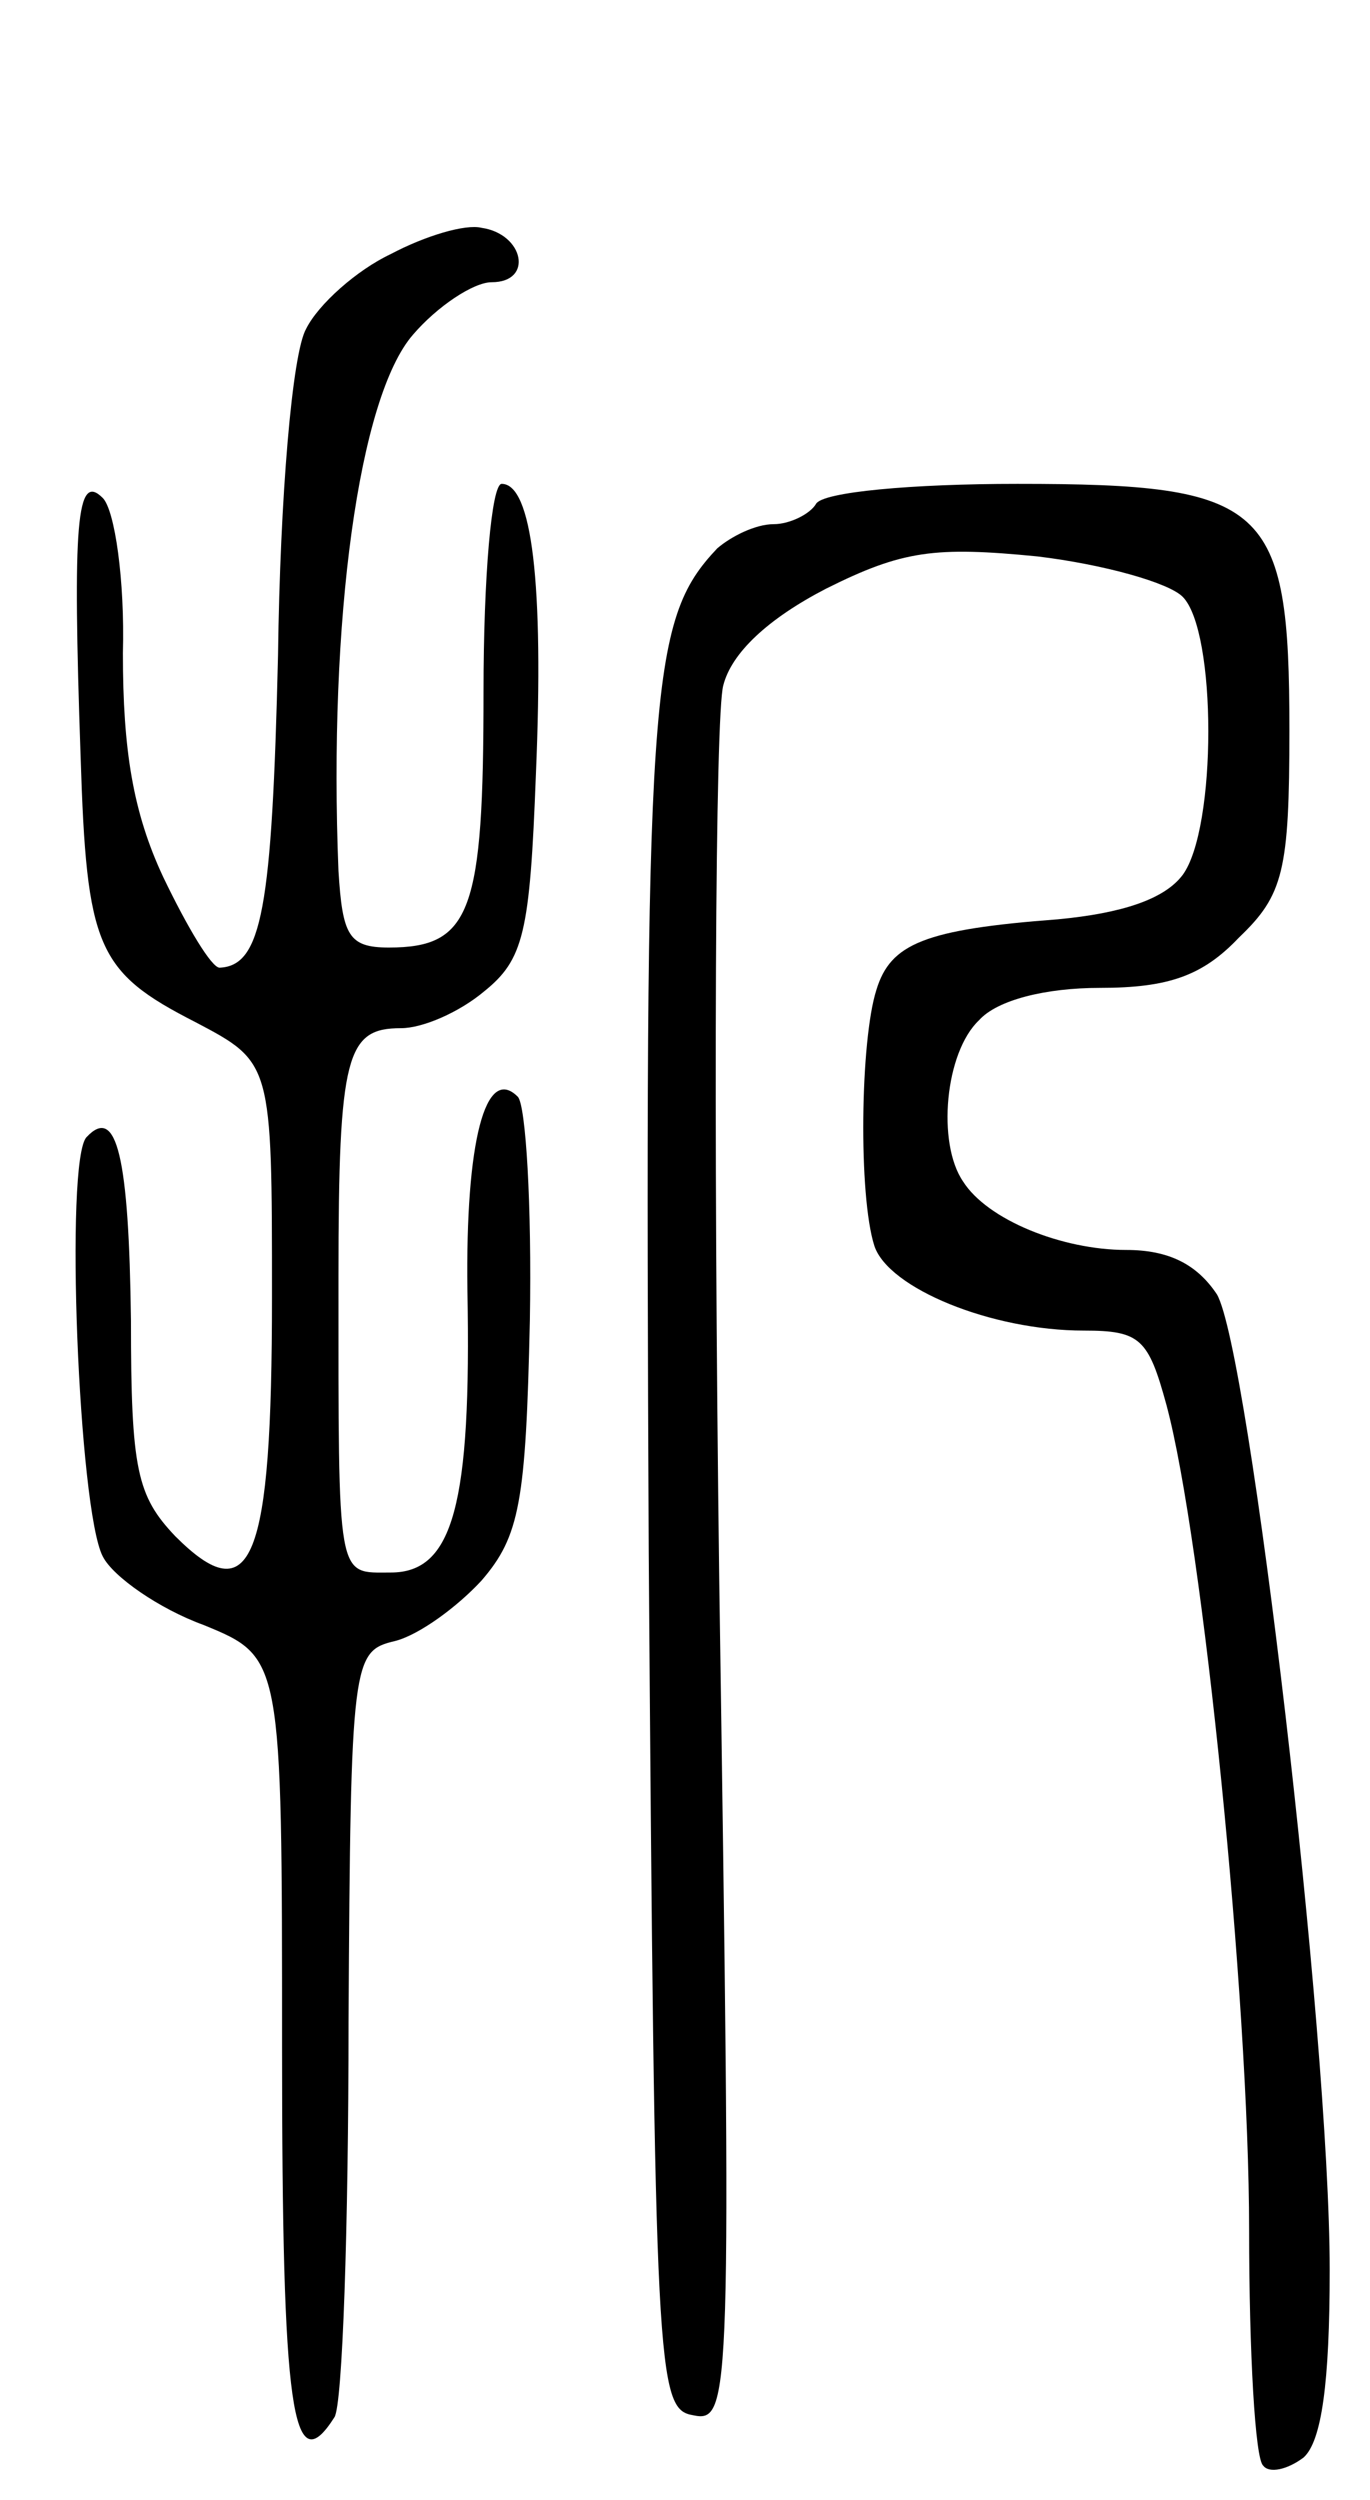
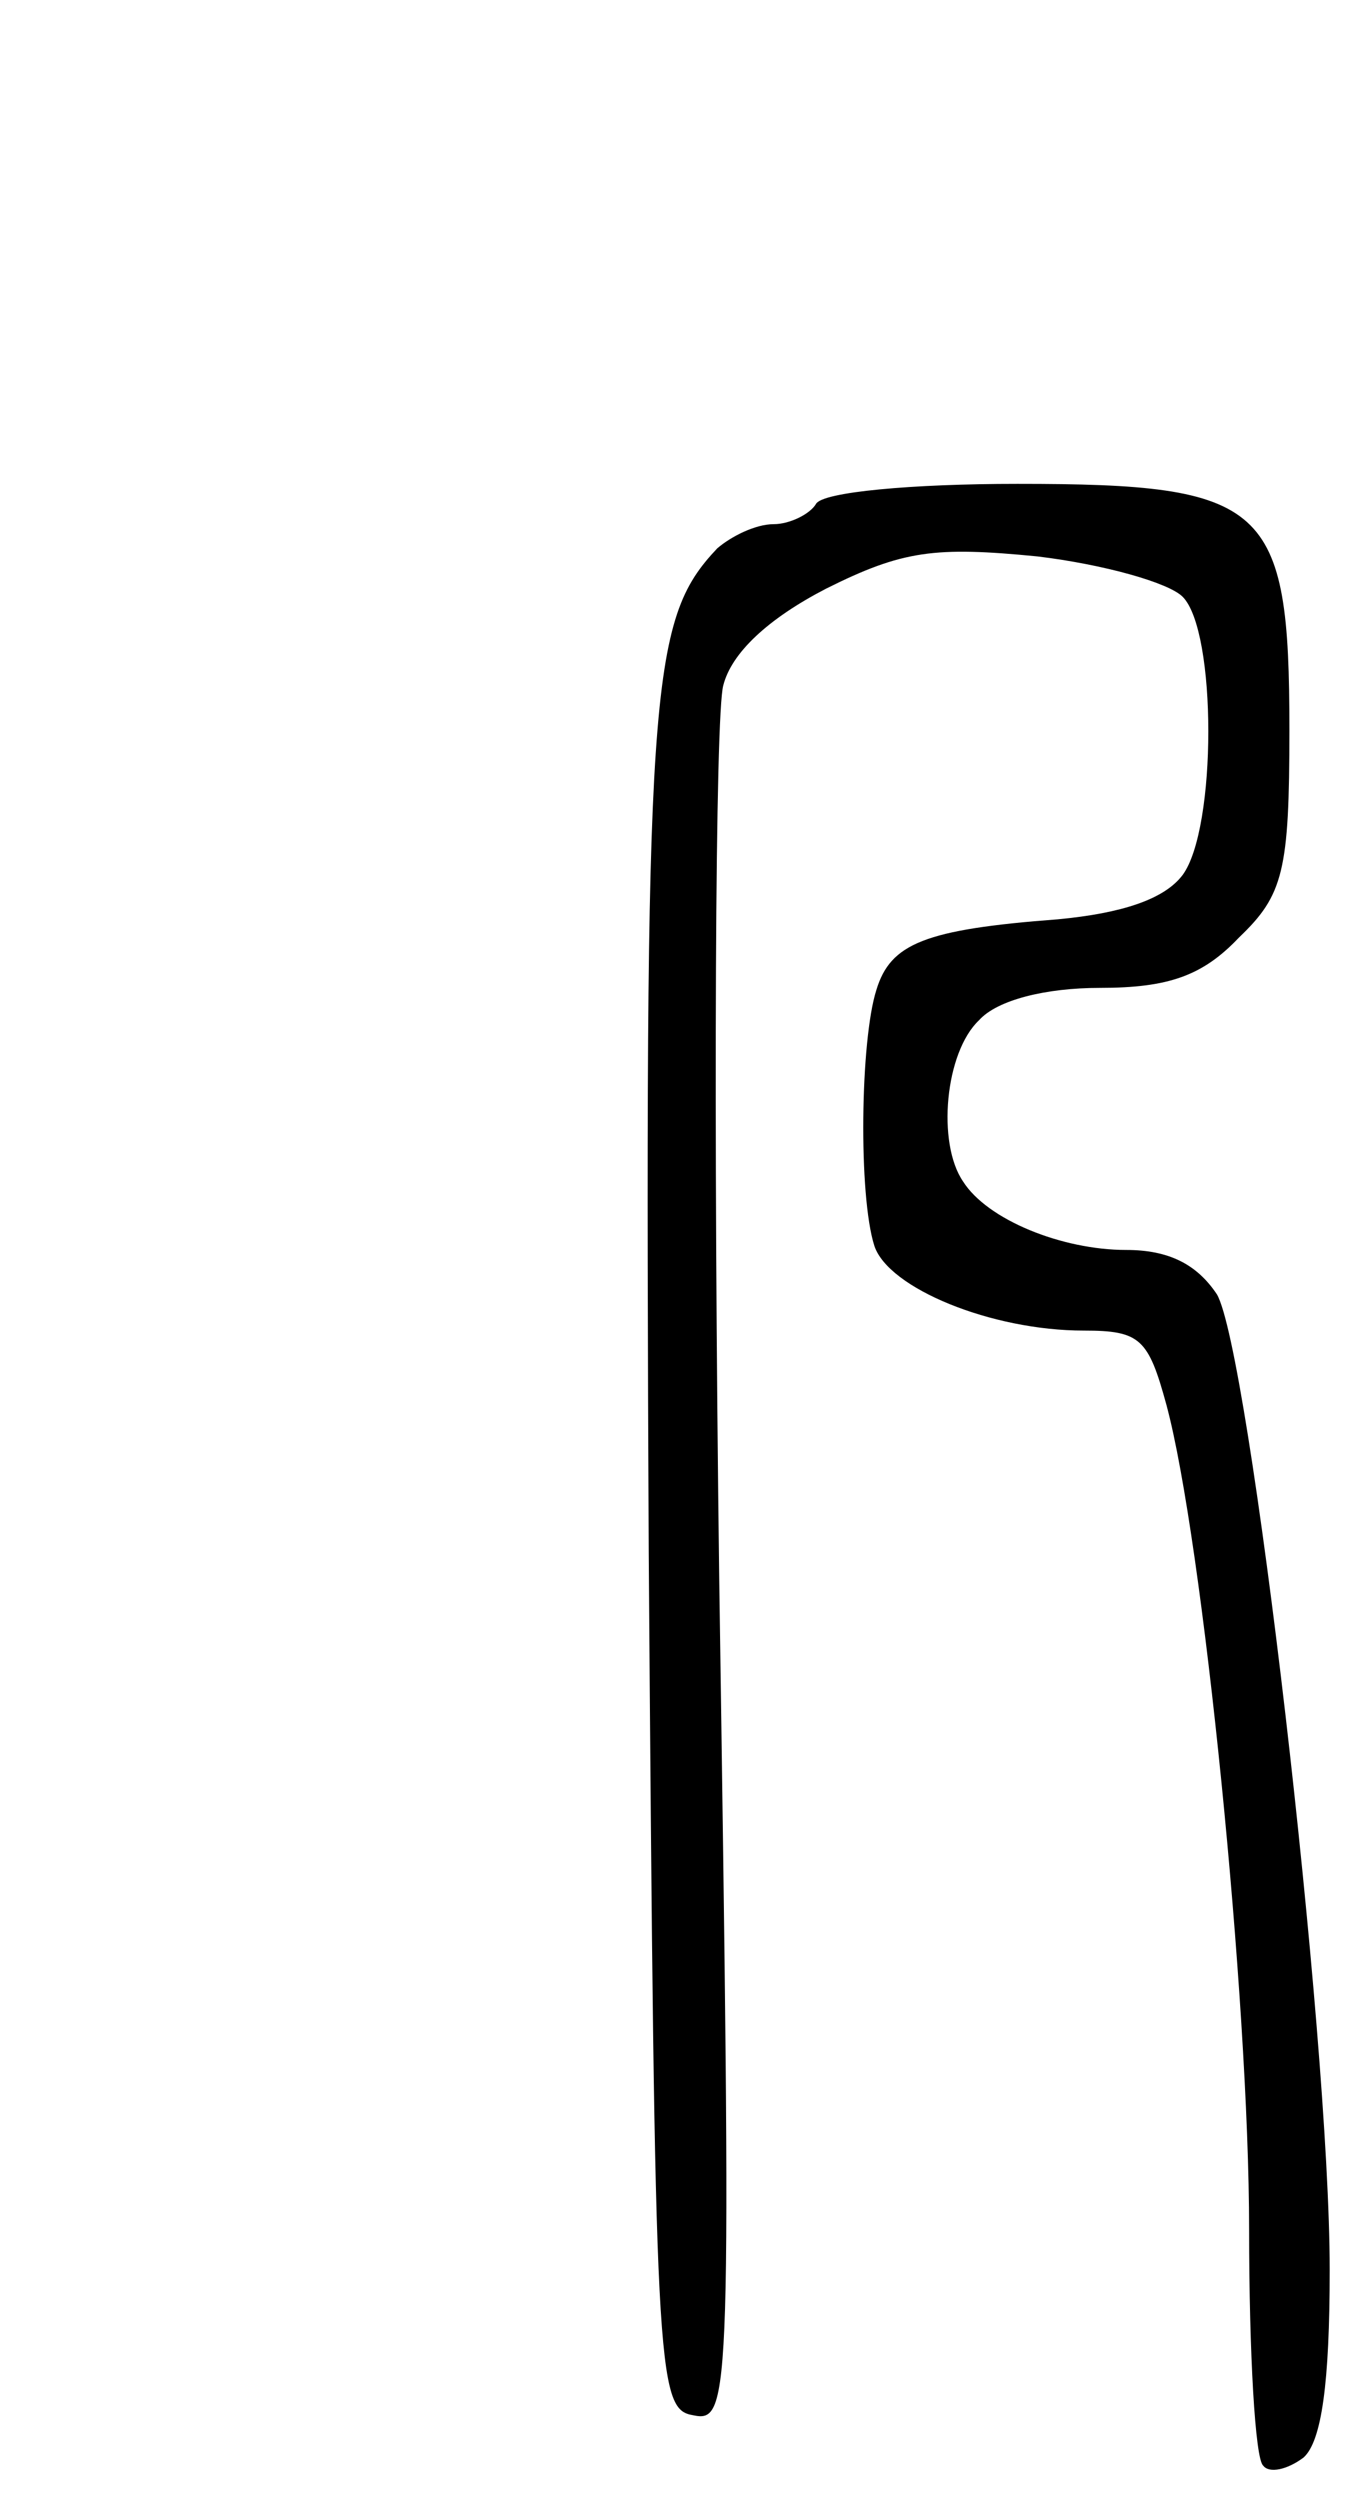
<svg xmlns="http://www.w3.org/2000/svg" version="1.0" width="68" height="124" viewBox="0 0 68 124">
  <g transform="translate(0,124) scale(0.1,-0.1)">
-     <path d="M194 1114 c-17 -8 -36 -25 -42 -37 -7 -12 -13 -84 -14 -162 -3 -126 -8 -154 -29 -155 -4 0 -16 20 -28 45 -15 32 -20 63 -20 111 1 36 -4 71 -10 77 -13 13 -15 -12 -11 -128 3 -95 8 -107 57 -132 38 -20 38 -20 38 -136 0 -132 -10 -157 -48 -119 -19 20 -22 33 -22 107 -1 81 -7 107 -22 91 -11 -11 -4 -185 8 -208 5 -10 28 -26 50 -34 39 -16 39 -16 39 -210 0 -180 5 -216 26 -183 4 6 7 94 7 196 1 180 2 184 23 189 12 3 31 17 43 30 19 22 22 39 24 129 1 57 -2 107 -6 111 -16 16 -26 -22 -25 -96 2 -106 -7 -140 -38 -140 -27 0 -26 -6 -26 147 0 110 4 123 31 123 11 0 29 8 41 18 20 16 23 29 26 108 4 95 -2 144 -17 144 -5 0 -9 -46 -9 -103 0 -109 -6 -127 -47 -127 -20 0 -23 6 -25 38 -5 124 10 235 37 266 12 14 30 26 39 26 21 0 16 24 -5 27 -8 2 -28 -4 -45 -13z" />
    <path d="M405 990 c-3 -5 -13 -10 -21 -10 -9 0 -21 -6 -28 -12 -34 -36 -36 -68 -34 -498 3 -408 4 -425 22 -428 19 -4 19 7 13 414 -3 231 -2 430 2 444 4 16 22 33 51 48 38 19 54 21 105 16 33 -4 65 -13 72 -20 17 -17 17 -115 0 -138 -9 -12 -30 -19 -62 -22 -66 -5 -83 -12 -90 -35 -8 -25 -9 -102 -1 -127 7 -21 58 -42 104 -42 28 0 32 -4 41 -37 18 -67 41 -295 41 -409 0 -61 3 -114 7 -117 3 -4 12 -2 20 4 9 8 13 37 13 93 0 117 -40 457 -56 484 -10 15 -24 22 -45 22 -32 0 -69 15 -81 34 -13 19 -9 64 8 80 9 10 33 16 60 16 34 0 51 6 69 25 22 21 25 33 25 103 0 112 -11 122 -135 122 -52 0 -97 -4 -100 -10z" />
  </g>
</svg>